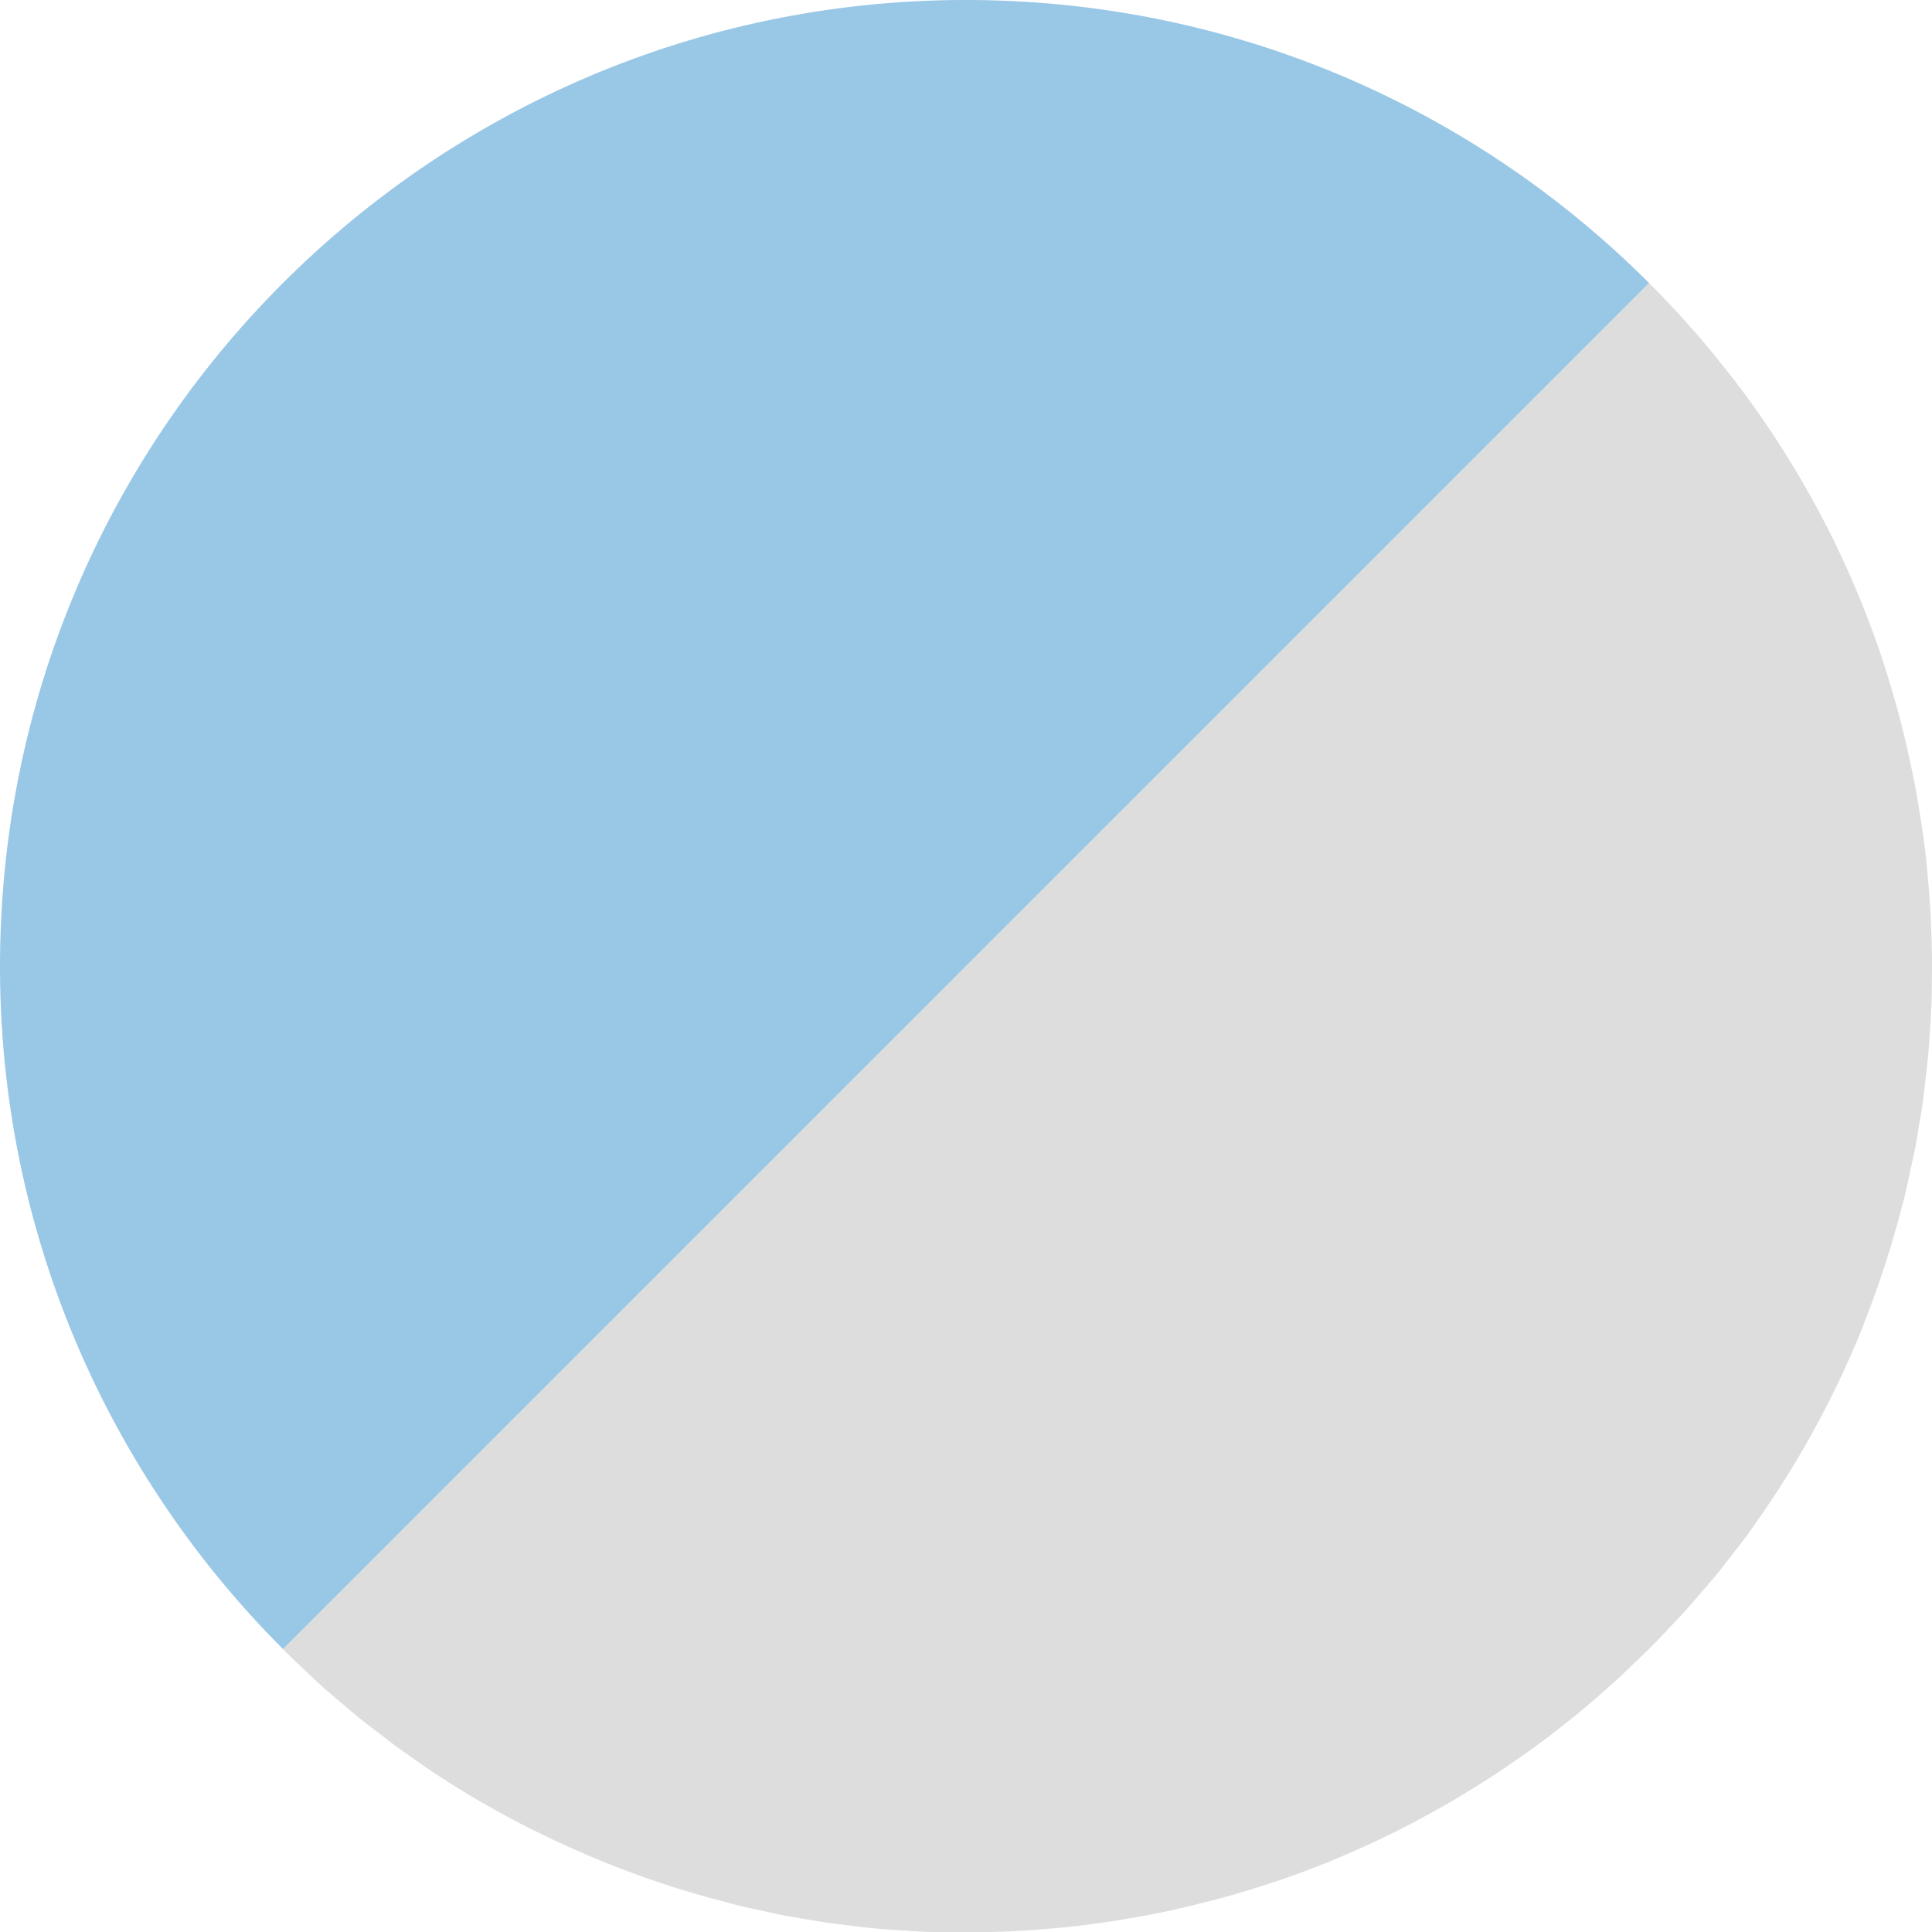
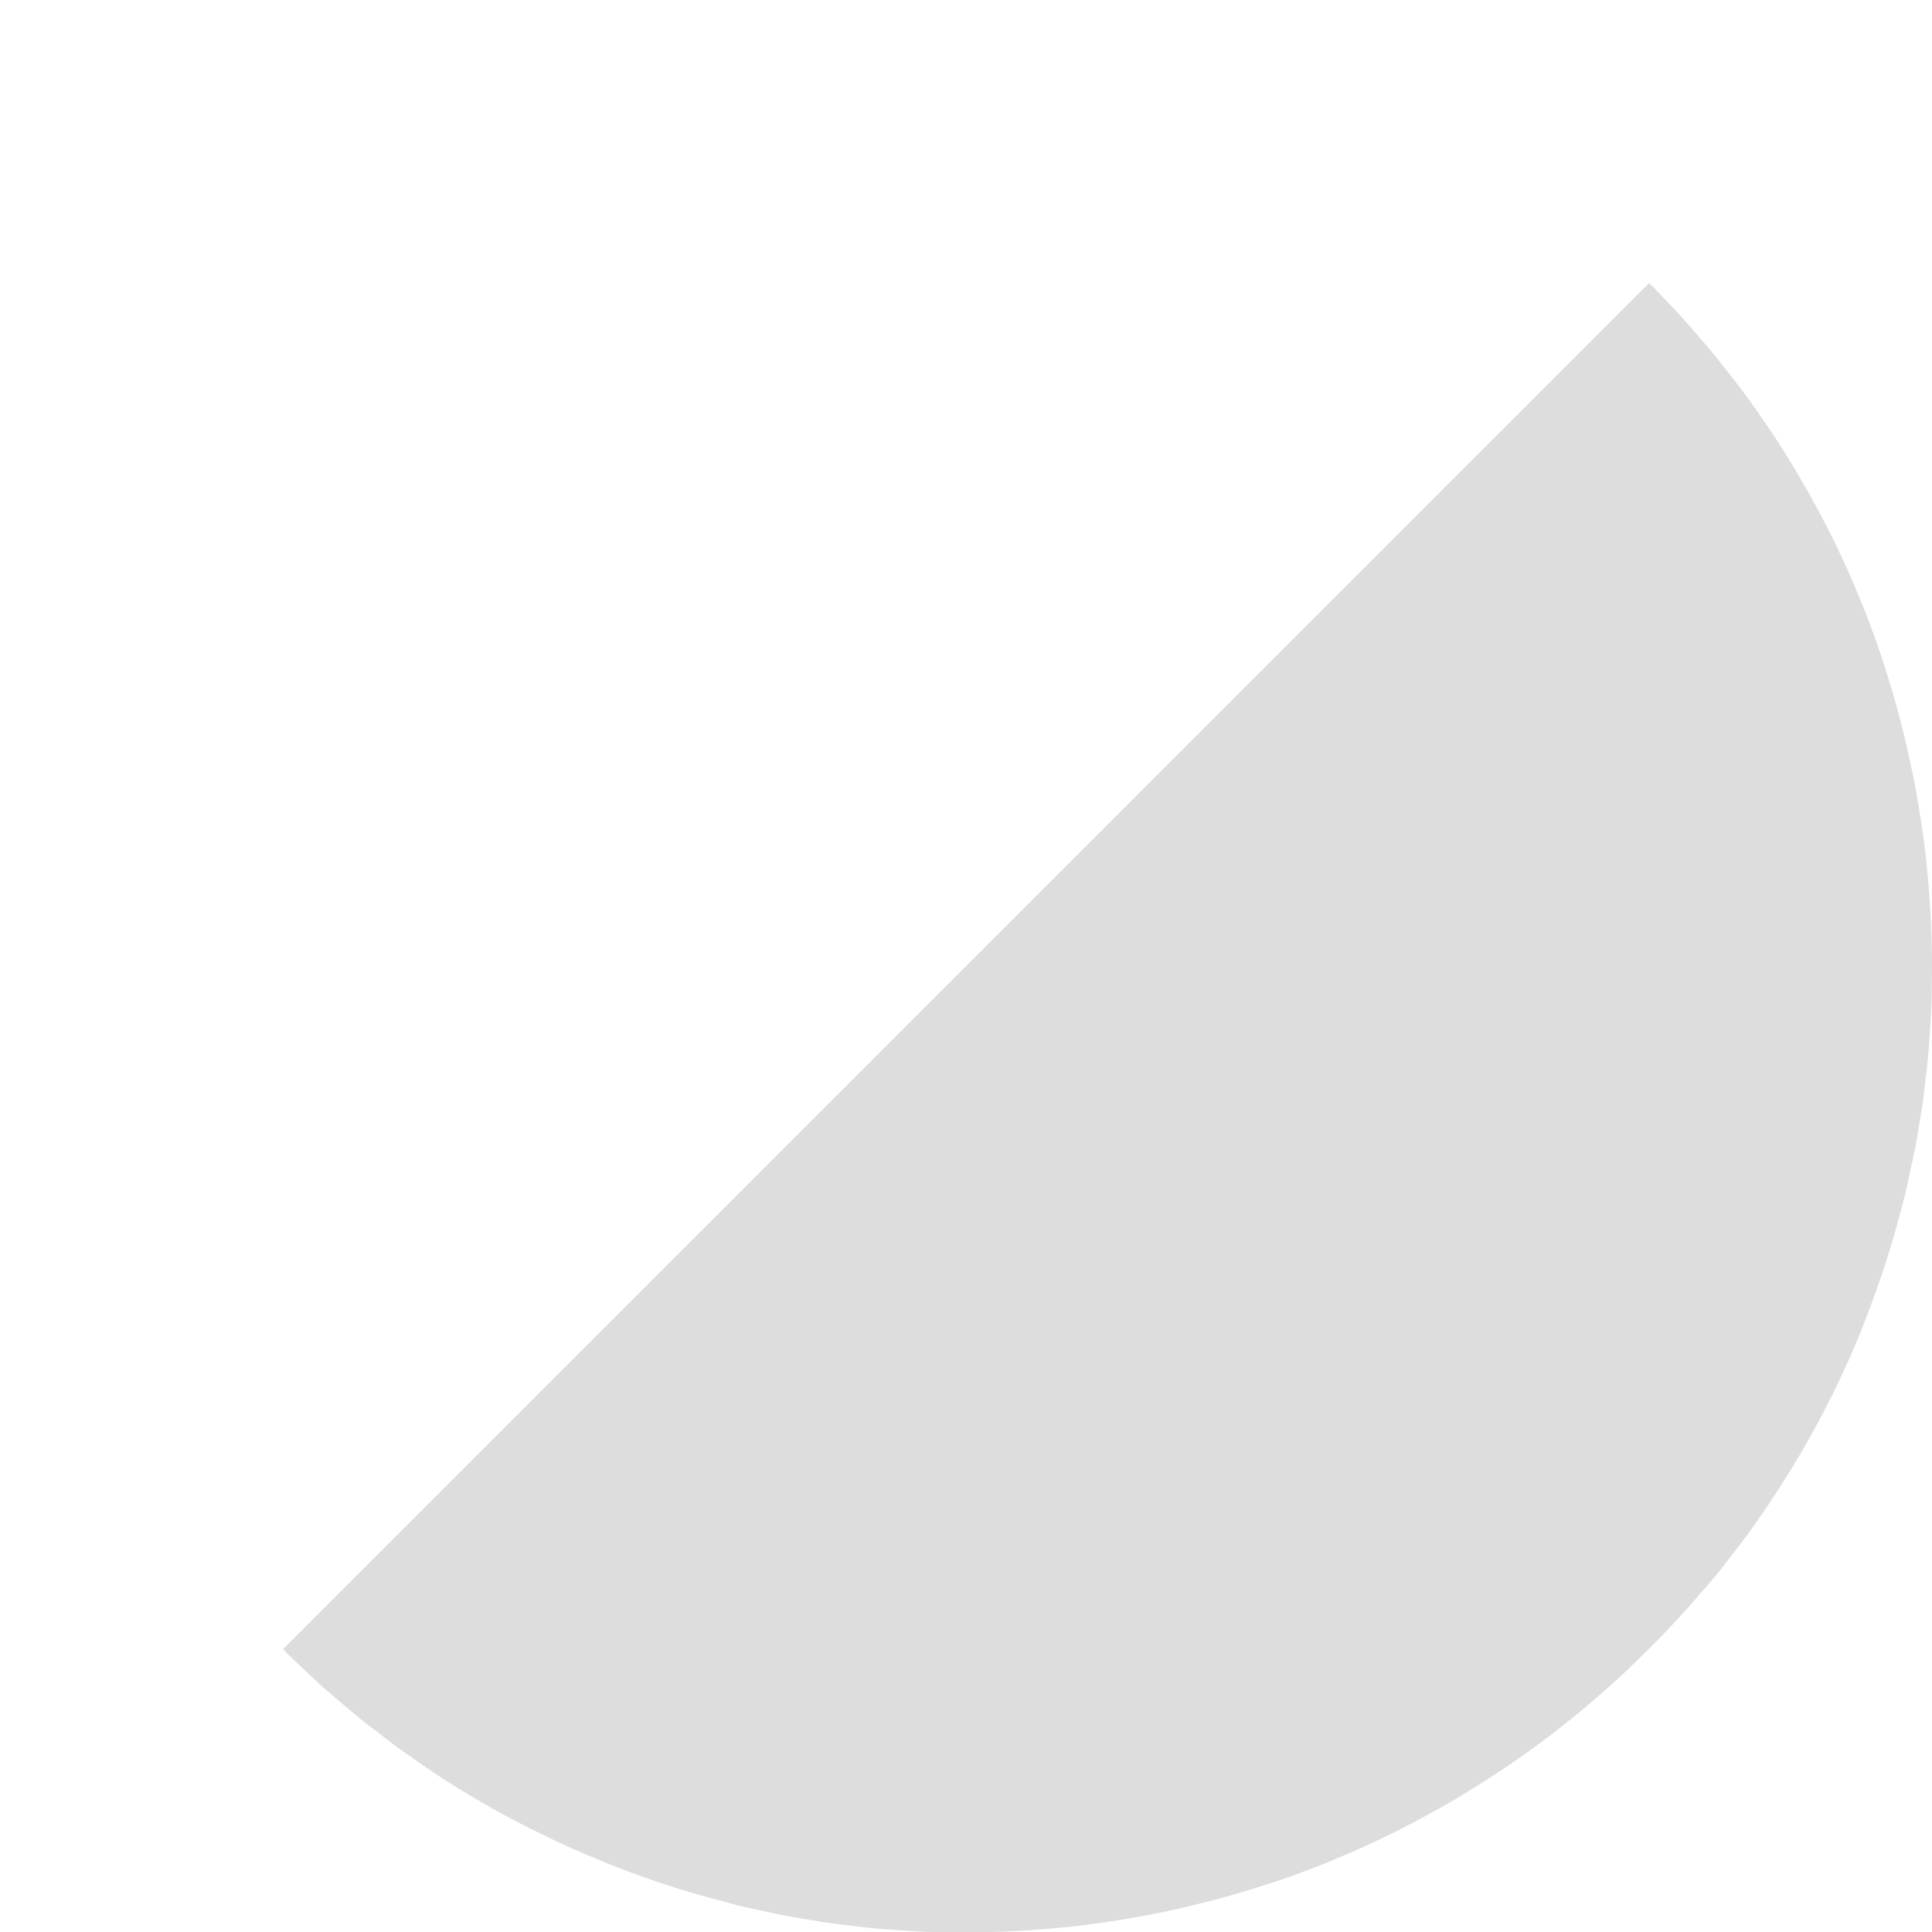
<svg xmlns="http://www.w3.org/2000/svg" id="_レイヤー_2" data-name="レイヤー 2" viewBox="0 0 99.99 99.99">
  <defs>
    <style>
      .cls-1 {
        fill: #ddd;
      }

      .cls-2 {
        fill: #99c7e6;
      }
    </style>
  </defs>
  <g id="_レイヤー_1-2" data-name="レイヤー 1">
    <g>
-       <path class="cls-2" d="m51.75.03C24.15-.93.99,20.66.03,48.26c-.5,14.43,5.16,27.63,14.62,37.09L85.35,14.65C76.71,6.01,64.92.49,51.75.03Z" />
      <path class="cls-1" d="m88.11,82.35c.27-.32.54-.63.81-.95.21-.26.41-.53.62-.8.3-.39.61-.78.9-1.17.11-.16.22-.32.33-.47,2.21-3.1,4.08-6.47,5.54-10.05.01-.03.02-.05.03-.08.07-.17.13-.35.2-.52.75-1.92,1.38-3.87,1.89-5.85.05-.19.11-.38.15-.57.11-.47.21-.94.31-1.41.07-.34.15-.67.22-1.01.08-.39.13-.78.2-1.18.07-.43.15-.85.21-1.28.05-.34.08-.69.12-1.03.06-.48.12-.97.16-1.45.03-.32.05-.65.07-.97.04-.51.07-1.01.09-1.52.01-.34.02-.69.02-1.03,0-.48.02-.95.01-1.43,0-.4-.02-.79-.03-1.19-.01-.41-.03-.81-.05-1.22-.03-.45-.06-.91-.1-1.36-.03-.34-.06-.68-.09-1.02-.05-.5-.11-1-.18-1.49-.04-.29-.08-.59-.13-.88-.08-.52-.17-1.04-.26-1.56-.05-.27-.1-.54-.16-.81-.11-.52-.22-1.04-.34-1.56-.07-.28-.13-.55-.2-.83-.13-.5-.26-.99-.4-1.49-.09-.31-.18-.61-.27-.91-.14-.45-.28-.9-.43-1.35-.12-.35-.24-.7-.37-1.05-.14-.39-.29-.78-.44-1.17-.16-.4-.32-.8-.49-1.2-.14-.33-.28-.65-.42-.97-.2-.45-.41-.89-.62-1.33-.13-.27-.26-.54-.4-.81-.24-.47-.49-.94-.75-1.41-.13-.23-.26-.47-.39-.7-.27-.48-.55-.95-.84-1.42-.14-.22-.27-.44-.41-.66-.29-.46-.59-.91-.9-1.36-.16-.23-.32-.46-.48-.69-.3-.42-.6-.84-.92-1.25-.2-.26-.39-.51-.6-.77-.29-.37-.59-.74-.89-1.1-.25-.3-.5-.59-.76-.89-.27-.31-.55-.62-.83-.93-.31-.33-.62-.66-.94-.99-.18-.19-.36-.38-.55-.56L14.65,85.35c.07.07.14.15.21.22.35.34.7.67,1.05,1,.26.24.51.48.77.72.34.3.69.59,1.03.88.29.25.58.5.88.74.3.24.6.47.9.7.36.27.71.55,1.07.82.21.15.42.29.63.44.46.33.92.65,1.39.96.02.01.04.02.06.04,2.47,1.62,5.1,3.01,7.85,4.18,2.35,1,4.76,1.81,7.21,2.43.13.03.26.07.39.11.49.12.99.22,1.49.33.31.07.61.14.92.2.41.08.81.14,1.22.21.41.07.82.14,1.24.2.35.05.7.08,1.05.13.48.06.95.12,1.43.16.33.03.66.05.98.07.5.04,1.01.07,1.52.09.35.01.69.02,1.04.02.48,0,.95.02,1.42.01.4,0,.79-.02,1.19-.03.41-.01.82-.03,1.22-.05.45-.03.9-.06,1.35-.1.34-.03.69-.06,1.03-.09.49-.05.99-.11,1.48-.18.3-.04.6-.08.89-.13.52-.08,1.04-.17,1.55-.26.28-.05.55-.11.83-.16.52-.1,1.03-.22,1.54-.34.28-.07.57-.14.85-.21.49-.12.98-.26,1.46-.39.32-.09.63-.19.94-.28.44-.14.88-.28,1.32-.42.36-.12.72-.25,1.08-.38.38-.14.75-.28,1.13-.43.42-.16.83-.33,1.24-.51.31-.13.63-.27.94-.41.46-.21.92-.42,1.37-.64.26-.12.51-.25.76-.38.49-.25.97-.5,1.45-.77.22-.12.44-.24.65-.36.49-.28.98-.57,1.46-.87.2-.13.41-.25.61-.38.48-.3.95-.61,1.41-.93.21-.15.43-.29.64-.44.44-.31.87-.63,1.3-.95.24-.18.48-.37.72-.56.39-.3.77-.61,1.15-.93.28-.23.56-.47.83-.71.33-.29.66-.58.98-.87.31-.29.62-.59.93-.89.28-.27.56-.54.84-.82.32-.32.63-.65.94-.98.26-.28.52-.55.78-.84.28-.31.55-.63.82-.95Z" />
    </g>
  </g>
</svg>